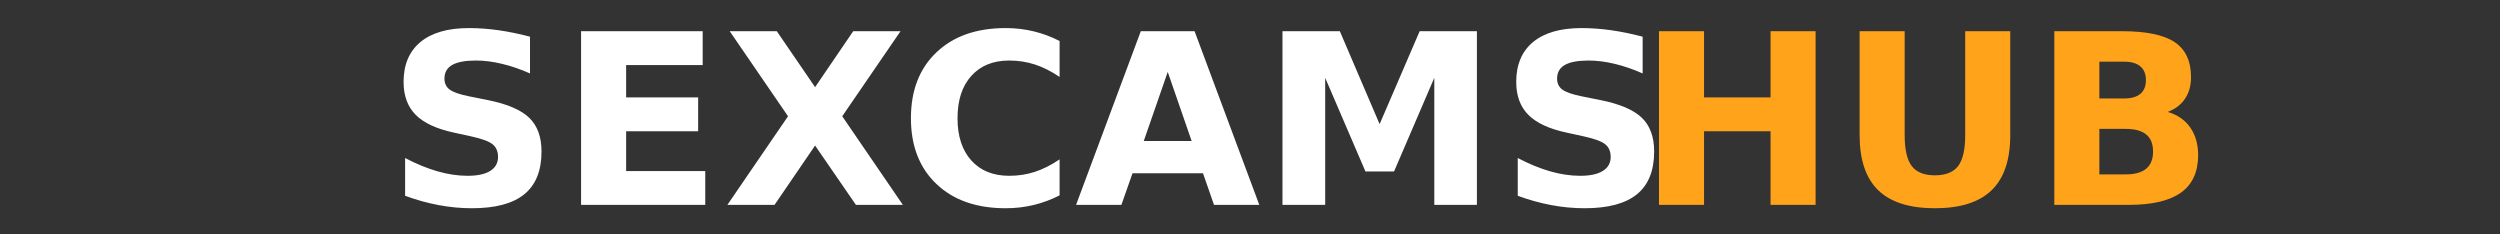
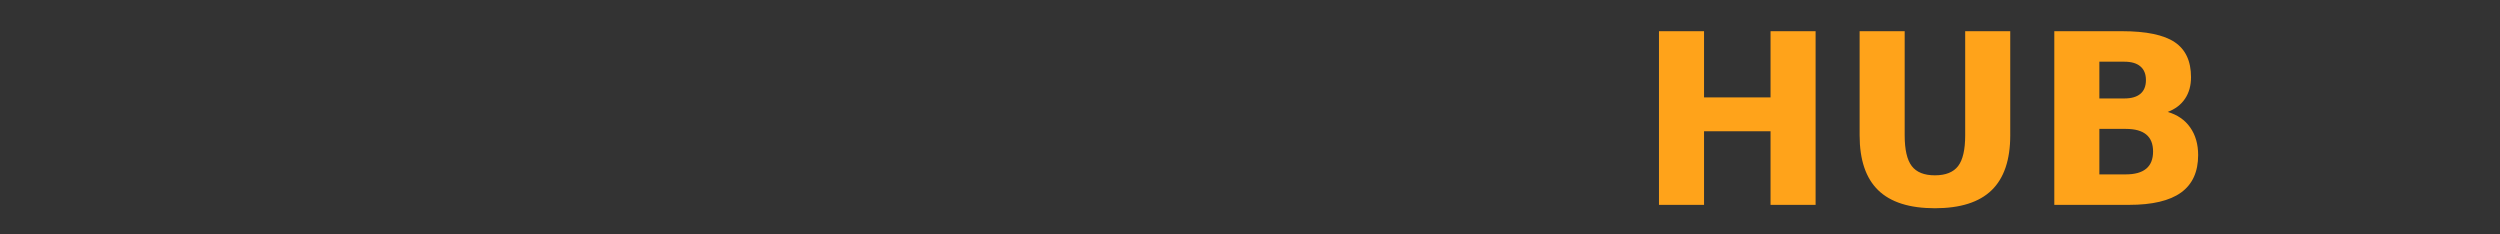
<svg xmlns="http://www.w3.org/2000/svg" width="152.25pt" height="14.25pt" viewBox="0 0 152.25 14.25" version="1.1">
  <rect x="0" y="0" width="152.25" height="14.25" fill="#333333" stroke="none" />
  <defs>
    <style type="text/css">*{stroke-linejoin: round; stroke-linecap: butt}</style>
  </defs>
  <g id="figure_1">
    <g id="patch_1">
-       <path d="M 0 14.25  L 152.25 14.25  L 152.25 0  L 0 0  L 0 14.25  z " style="fill: none; opacity: 0" />
-     </g>
+       </g>
    <g id="axes_1">
      <g id="patch_2">
-         <path d="M 32.277 2.234  L 32.277 4.473  Q 31.401 4.083 30.566 3.886  Q 29.734 3.686 28.992 3.686  Q 28.009 3.686 27.537 3.956  Q 27.067 4.224 27.067 4.79  Q 27.067 5.216 27.384 5.454  Q 27.701 5.69 28.536 5.86  L 29.704 6.094  Q 31.479 6.449 32.227 7.172  Q 32.978 7.893 32.978 9.226  Q 32.978 10.974 31.933 11.828  Q 30.888 12.682 28.741 12.682  Q 27.731 12.682 26.711 12.49  Q 25.691 12.299 24.671 11.923  L 24.671 9.623  Q 25.691 10.16 26.643 10.434  Q 27.594 10.706 28.479 10.706  Q 29.378 10.706 29.855 10.409  Q 30.331 10.11 30.331 9.557  Q 30.331 9.063 30.007 8.793  Q 29.683 8.523 28.714 8.31  L 27.651 8.077  Q 26.054 7.737 25.315 6.993  Q 24.578 6.25 24.578 4.99  Q 24.578 3.41 25.605 2.56  Q 26.631 1.71 28.557 1.71  Q 29.435 1.71 30.361 1.841  Q 31.287 1.973 32.277 2.234  z M 35.388 1.9  L 42.793 1.9  L 42.793 3.963  L 38.132 3.963  L 38.132 5.93  L 42.517 5.93  L 42.517 7.993  L 38.132 7.993  L 38.132 10.416  L 42.95 10.416  L 42.95 12.476  L 35.388 12.476  L 35.388 1.9  z M 51.292 7.08  L 54.984 12.476  L 52.125 12.476  L 49.639 8.863  L 47.17 12.476  L 44.298 12.476  L 47.991 7.08  L 44.439 1.9  L 47.307 1.9  L 49.639 5.307  L 51.961 1.9  L 54.842 1.9  L 51.292 7.08  z M 64.529 11.896  Q 63.772 12.286 62.953 12.483  Q 62.134 12.682 61.242 12.682  Q 58.582 12.682 57.029 11.205  Q 55.475 9.727 55.475 7.2  Q 55.475 4.663 57.029 3.188  Q 58.582 1.71 61.242 1.71  Q 62.134 1.71 62.953 1.909  Q 63.772 2.107 64.529 2.497  L 64.529 4.684  Q 63.765 4.167 63.024 3.927  Q 62.282 3.686 61.463 3.686  Q 59.994 3.686 59.152 4.623  Q 58.313 5.556 58.313 7.2  Q 58.313 8.836 59.152 9.772  Q 59.994 10.706 61.463 10.706  Q 62.282 10.706 63.024 10.466  Q 63.765 10.223 64.529 9.706  L 64.529 11.896  z M 73.262 10.55  L 68.971 10.55  L 68.293 12.476  L 65.533 12.476  L 69.475 1.9  L 72.749 1.9  L 76.691 12.476  L 73.933 12.476  L 73.262 10.55  z M 69.655 8.587  L 72.571 8.587  L 71.115 4.38  L 69.655 8.587  z M 78.103 1.9  L 81.596 1.9  L 84.019 7.56  L 86.457 1.9  L 89.943 1.9  L 89.943 12.476  L 87.349 12.476  L 87.349 4.74  L 84.897 10.443  L 83.156 10.443  L 80.704 4.74  L 80.704 12.476  L 78.103 12.476  L 78.103 1.9  z M 100.037 2.234  L 100.037 4.473  Q 99.161 4.083 98.326 3.886  Q 97.494 3.686 96.752 3.686  Q 95.769 3.686 95.297 3.956  Q 94.827 4.224 94.827 4.79  Q 94.827 5.216 95.144 5.454  Q 95.461 5.69 96.296 5.86  L 97.464 6.094  Q 99.239 6.449 99.987 7.172  Q 100.738 7.893 100.738 9.226  Q 100.738 10.974 99.693 11.828  Q 98.648 12.682 96.501 12.682  Q 95.491 12.682 94.471 12.49  Q 93.451 12.299 92.431 11.923  L 92.431 9.623  Q 93.451 10.16 94.402 10.434  Q 95.354 10.706 96.239 10.706  Q 97.138 10.706 97.614 10.409  Q 98.091 10.11 98.091 9.557  Q 98.091 9.063 97.767 8.793  Q 97.443 8.523 96.474 8.31  L 95.411 8.077  Q 93.814 7.737 93.075 6.993  Q 92.338 6.25 92.338 4.99  Q 92.338 3.41 93.364 2.56  Q 94.391 1.71 96.316 1.71  Q 97.195 1.71 98.121 1.841  Q 99.047 1.973 100.037 2.234  z " clip-path="url(#p6d7798ada5)" style="fill: #ffffff" />
-       </g>
+         </g>
      <g id="patch_3">
        <path d="M 101.032 1.9  L 103.776 1.9  L 103.776 5.93  L 107.826 5.93  L 107.826 1.9  L 110.57 1.9  L 110.57 12.476  L 107.826 12.476  L 107.826 7.993  L 103.776 7.993  L 103.776 12.476  L 101.032 12.476  L 101.032 1.9  z M 113.251 1.9  L 115.995 1.9  L 115.995 8.24  Q 115.995 9.55 116.427 10.114  Q 116.858 10.677 117.834 10.677  Q 118.817 10.677 119.249 10.114  Q 119.68 9.55 119.68 8.24  L 119.68 1.9  L 122.424 1.9  L 122.424 8.24  Q 122.424 10.486 121.29 11.585  Q 120.159 12.682 117.834 12.682  Q 115.516 12.682 114.383 11.585  Q 113.251 10.486 113.251 8.24  L 113.251 1.9  z M 129.368 5.996  Q 130.018 5.996 130.351 5.713  Q 130.687 5.429 130.687 4.876  Q 130.687 4.33 130.351 4.045  Q 130.018 3.757 129.368 3.757  L 127.851 3.757  L 127.851 5.996  L 129.368 5.996  z M 129.462 10.62  Q 130.287 10.62 130.705 10.273  Q 131.122 9.926 131.122 9.226  Q 131.122 8.537 130.71 8.195  Q 130.297 7.85 129.462 7.85  L 127.851 7.85  L 127.851 10.62  L 129.462 10.62  z M 132.014 6.817  Q 132.897 7.073 133.381 7.759  Q 133.867 8.446 133.867 9.444  Q 133.867 10.974 132.827 11.726  Q 131.786 12.476 129.66 12.476  L 125.107 12.476  L 125.107 1.9  L 129.227 1.9  Q 131.444 1.9 132.439 2.567  Q 133.433 3.233 133.433 4.7  Q 133.433 5.47 133.068 6.012  Q 132.706 6.554 132.014 6.817  z " clip-path="url(#p6d7798ada5)" style="fill: #ffa31a" />
      </g>
    </g>
  </g>
  <defs>
    <clipPath id="p6d7798ada5">
      <rect x="19.031" y="1.71" width="117.994" height="10.973" />
    </clipPath>
  </defs>
</svg>